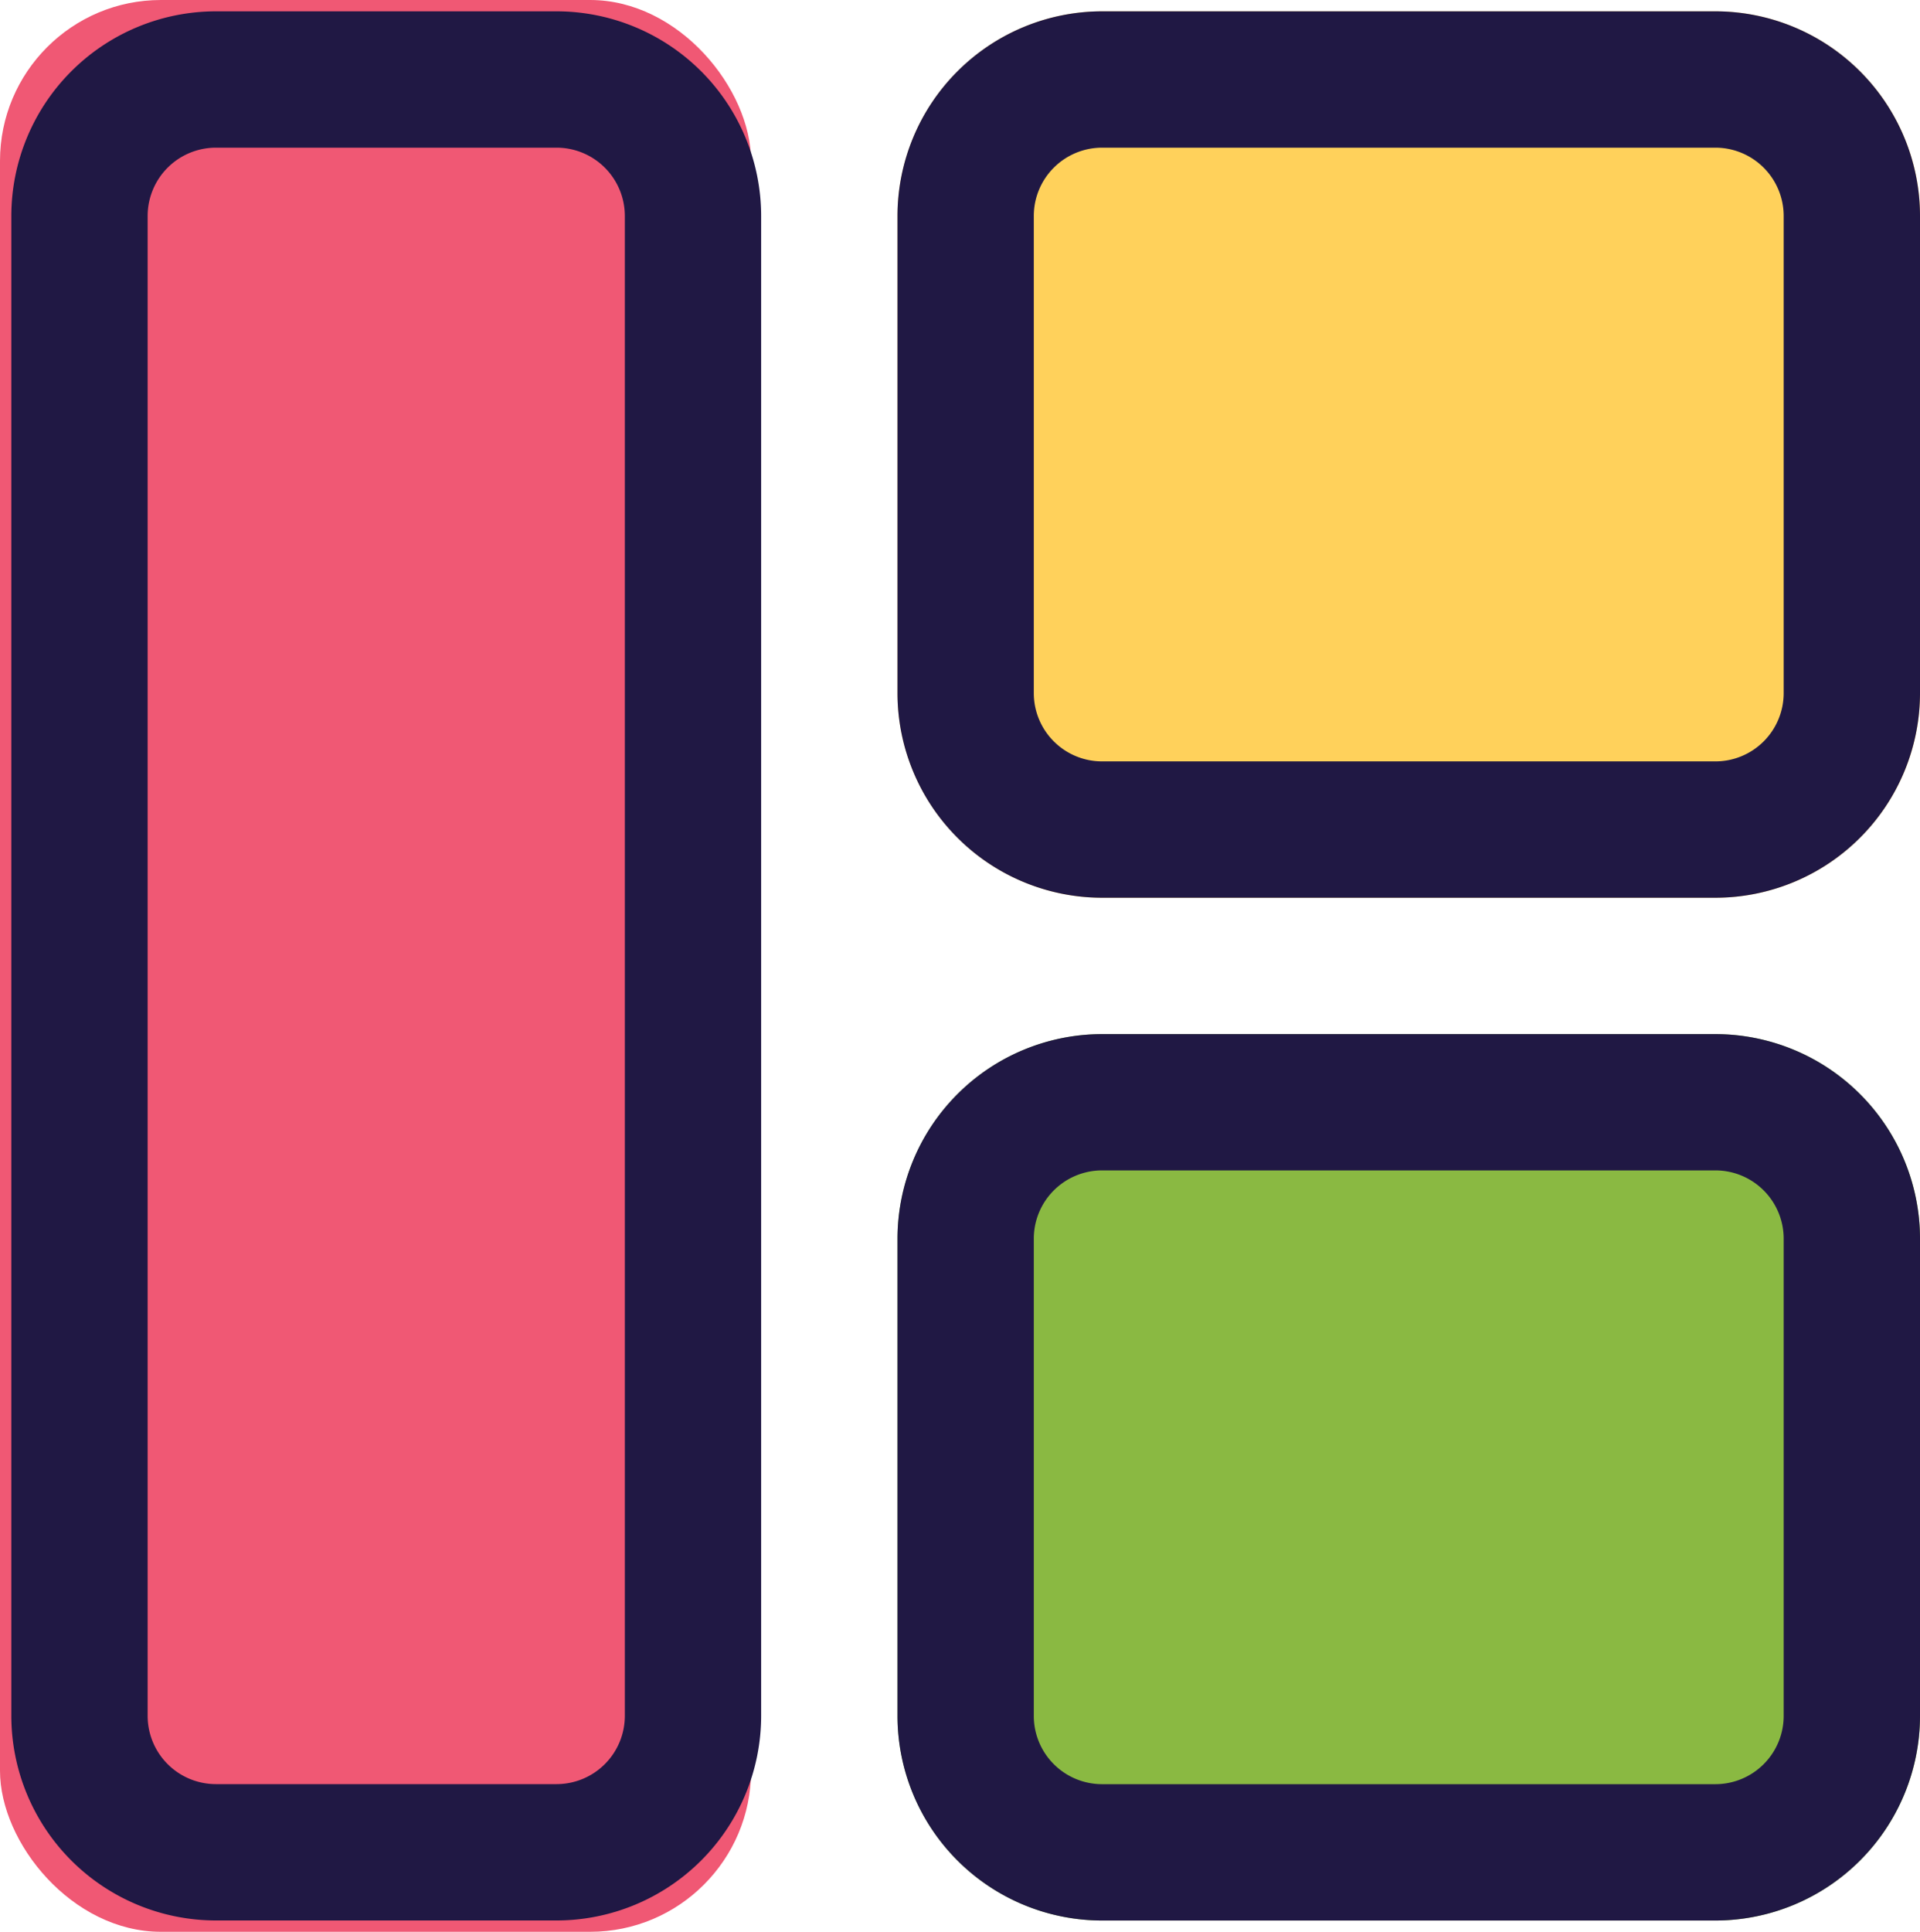
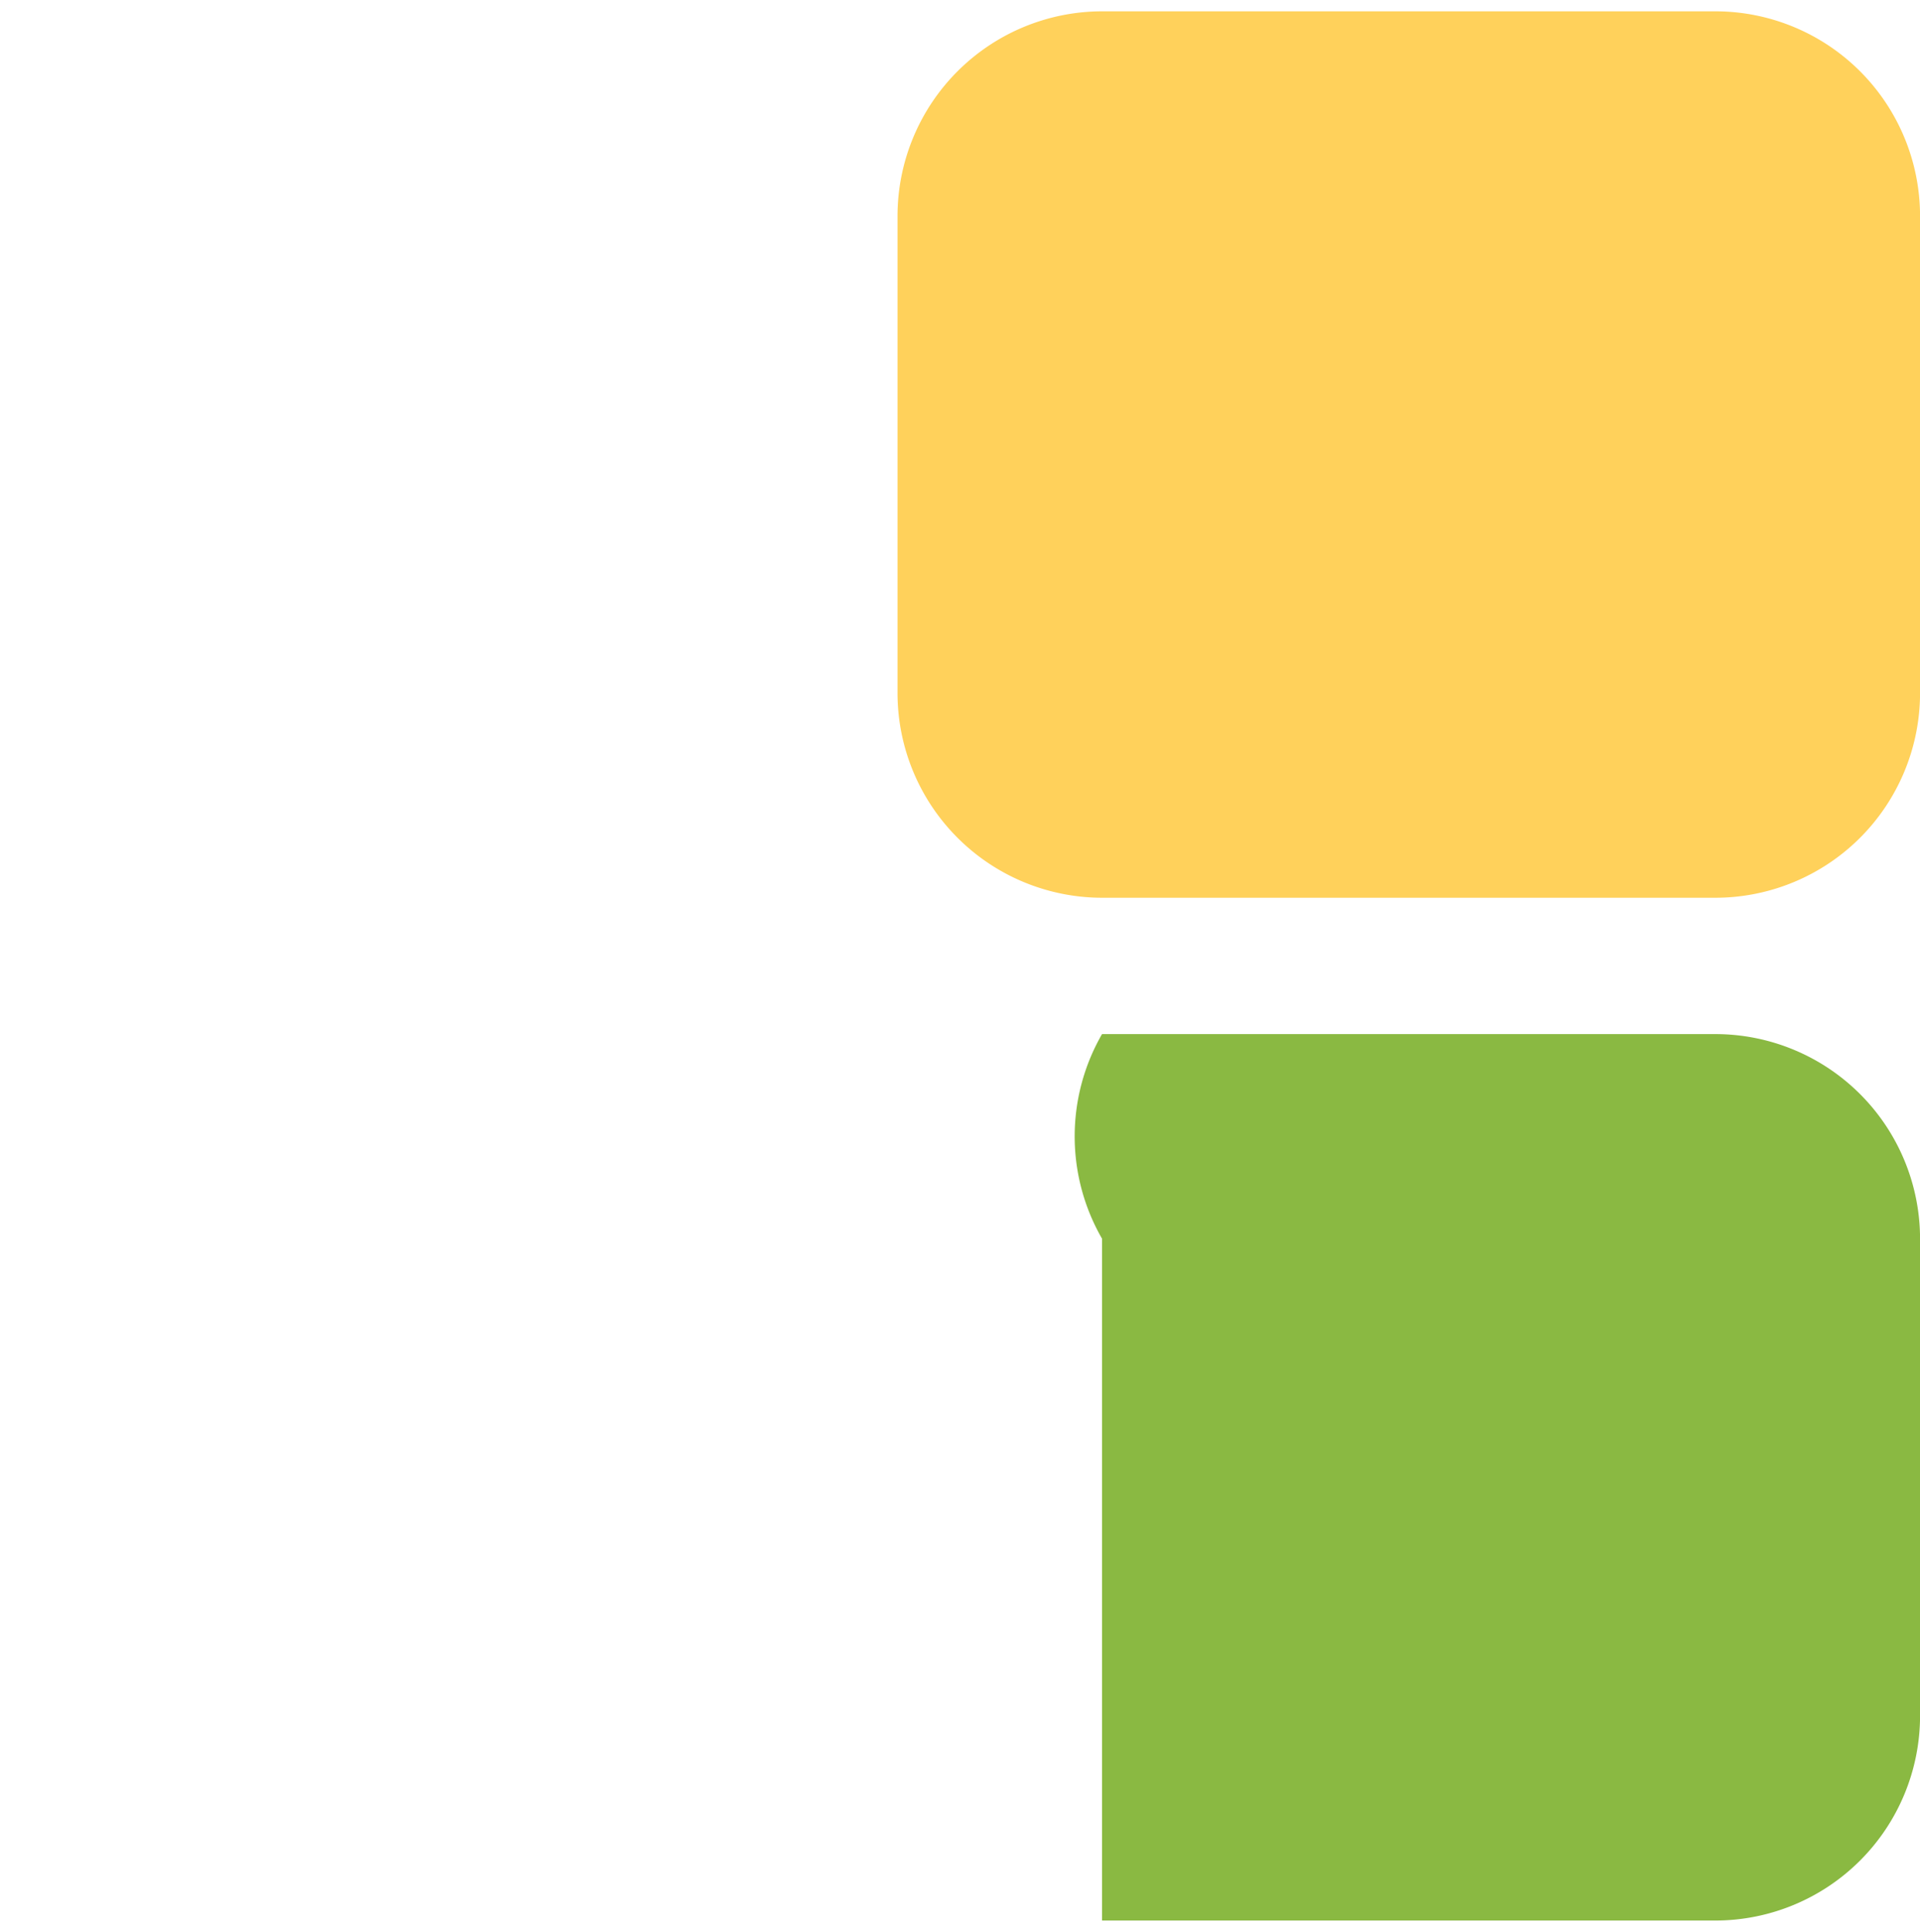
<svg xmlns="http://www.w3.org/2000/svg" width="35.789" height="36" viewBox="0 0 35.789 36">
  <g id="Group_19223" data-name="Group 19223" transform="translate(-1.789 -1.789)">
-     <rect id="Rectangle_2257" data-name="Rectangle 2257" width="14" height="36" rx="3" transform="translate(1.789 1.789)" fill="#f05874" />
    <path id="Path_7150" data-name="Path 7150" d="M34.06,5.812v8.895a3.817,3.817,0,0,1-3.812,3.812H18.812A3.817,3.817,0,0,1,15,14.707V5.812A3.817,3.817,0,0,1,18.812,2H30.248A3.817,3.817,0,0,1,34.06,5.812Z" transform="translate(3.519 0)" fill="#ffd15b" />
-     <path id="Path_7151" data-name="Path 7151" d="M34.06,20.812v8.895a3.817,3.817,0,0,1-3.812,3.812H18.812A3.817,3.817,0,0,1,15,29.707V20.812A3.817,3.817,0,0,1,18.812,17H30.248A3.817,3.817,0,0,1,34.06,20.812Z" transform="translate(3.519 4.06)" fill="#8ab942" />
-     <path id="Path_7152" data-name="Path 7152" d="M12.165,2H5.812A3.817,3.817,0,0,0,2,5.812V33.766a3.817,3.817,0,0,0,3.812,3.812h6.353a3.817,3.817,0,0,0,3.812-3.812V5.812A3.817,3.817,0,0,0,12.165,2Zm1.271,31.766a1.273,1.273,0,0,1-1.271,1.271H5.812a1.273,1.273,0,0,1-1.271-1.271V5.812A1.273,1.273,0,0,1,5.812,4.541h6.353a1.273,1.273,0,0,1,1.271,1.271ZM33.766,2H22.33a3.817,3.817,0,0,0-3.812,3.812v8.895a3.817,3.817,0,0,0,3.812,3.812H33.766a3.817,3.817,0,0,0,3.812-3.812V5.812A3.817,3.817,0,0,0,33.766,2Zm1.271,12.707a1.273,1.273,0,0,1-1.271,1.271H22.33a1.273,1.273,0,0,1-1.271-1.271V5.812A1.273,1.273,0,0,1,22.33,4.541H33.766a1.273,1.273,0,0,1,1.271,1.271ZM33.766,21.06H22.33a3.817,3.817,0,0,0-3.812,3.812v8.895a3.817,3.817,0,0,0,3.812,3.812H33.766a3.817,3.817,0,0,0,3.812-3.812V24.872A3.817,3.817,0,0,0,33.766,21.06Zm1.271,12.707a1.273,1.273,0,0,1-1.271,1.271H22.33a1.273,1.273,0,0,1-1.271-1.271V24.872A1.273,1.273,0,0,1,22.33,23.6H33.766a1.273,1.273,0,0,1,1.271,1.271Z" transform="translate(0 0)" fill="#201844" />
+     <path id="Path_7151" data-name="Path 7151" d="M34.06,20.812v8.895a3.817,3.817,0,0,1-3.812,3.812H18.812V20.812A3.817,3.817,0,0,1,18.812,17H30.248A3.817,3.817,0,0,1,34.06,20.812Z" transform="translate(3.519 4.06)" fill="#8ab942" />
  </g>
</svg>